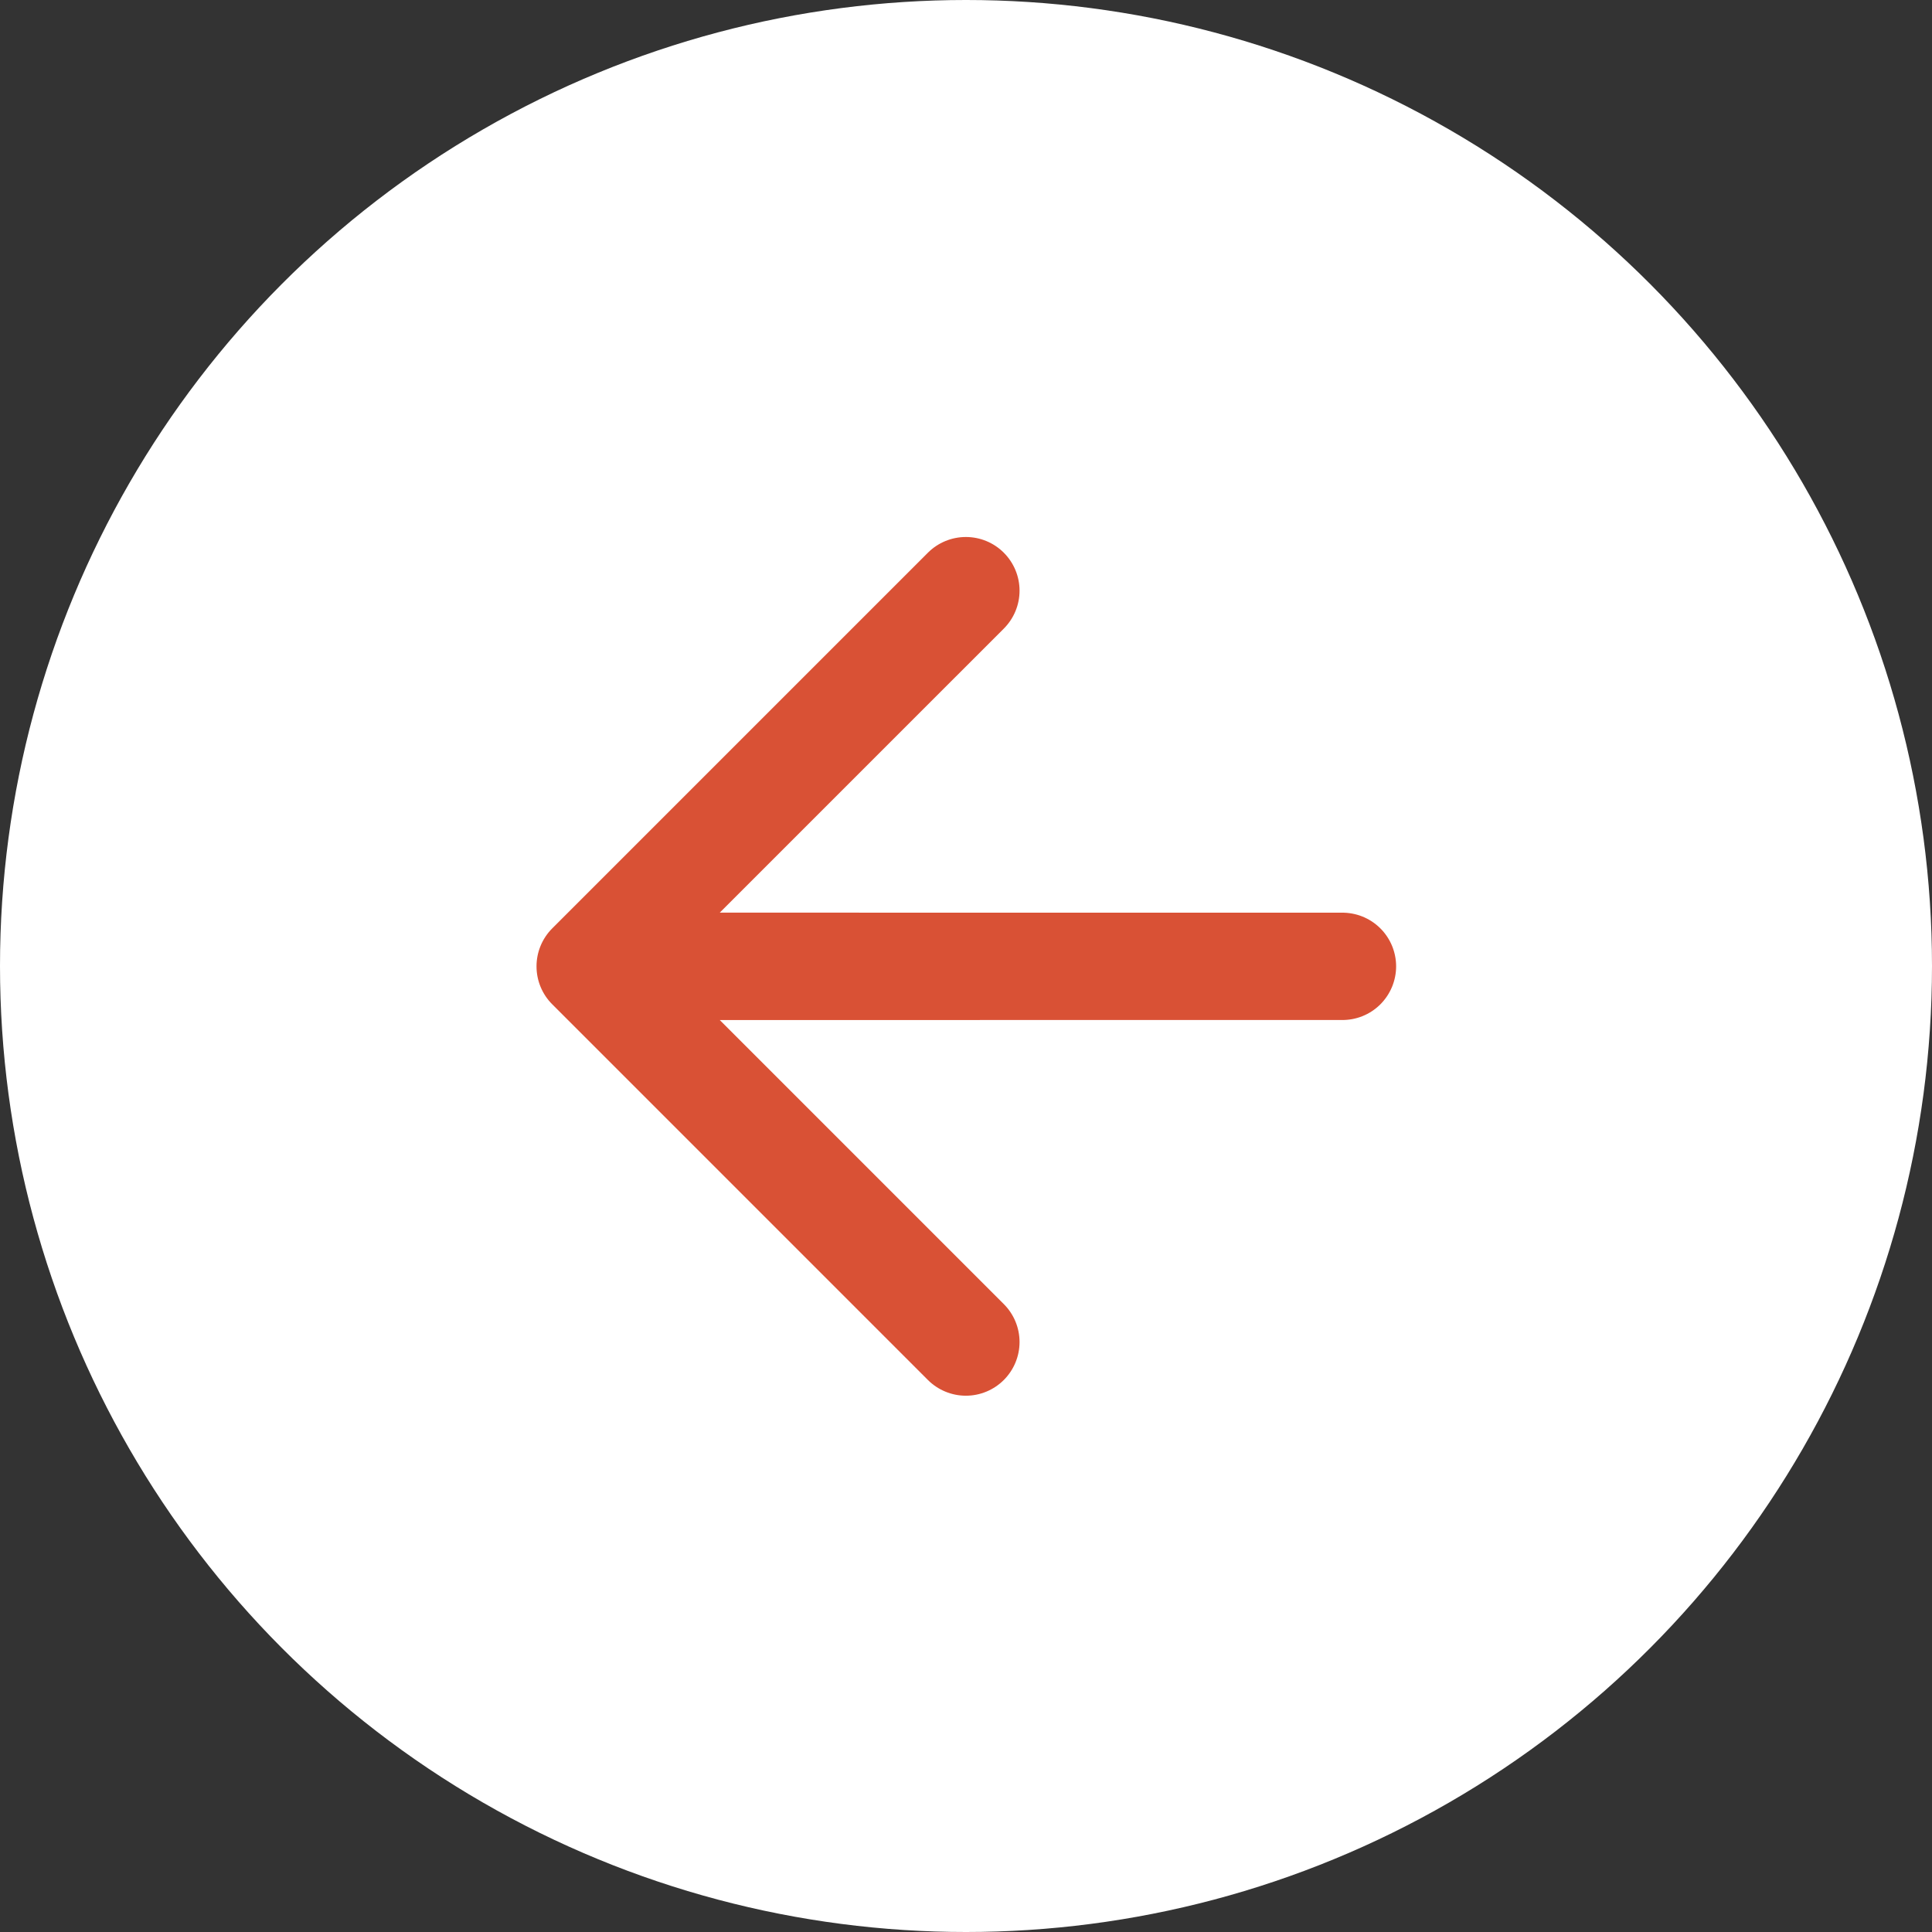
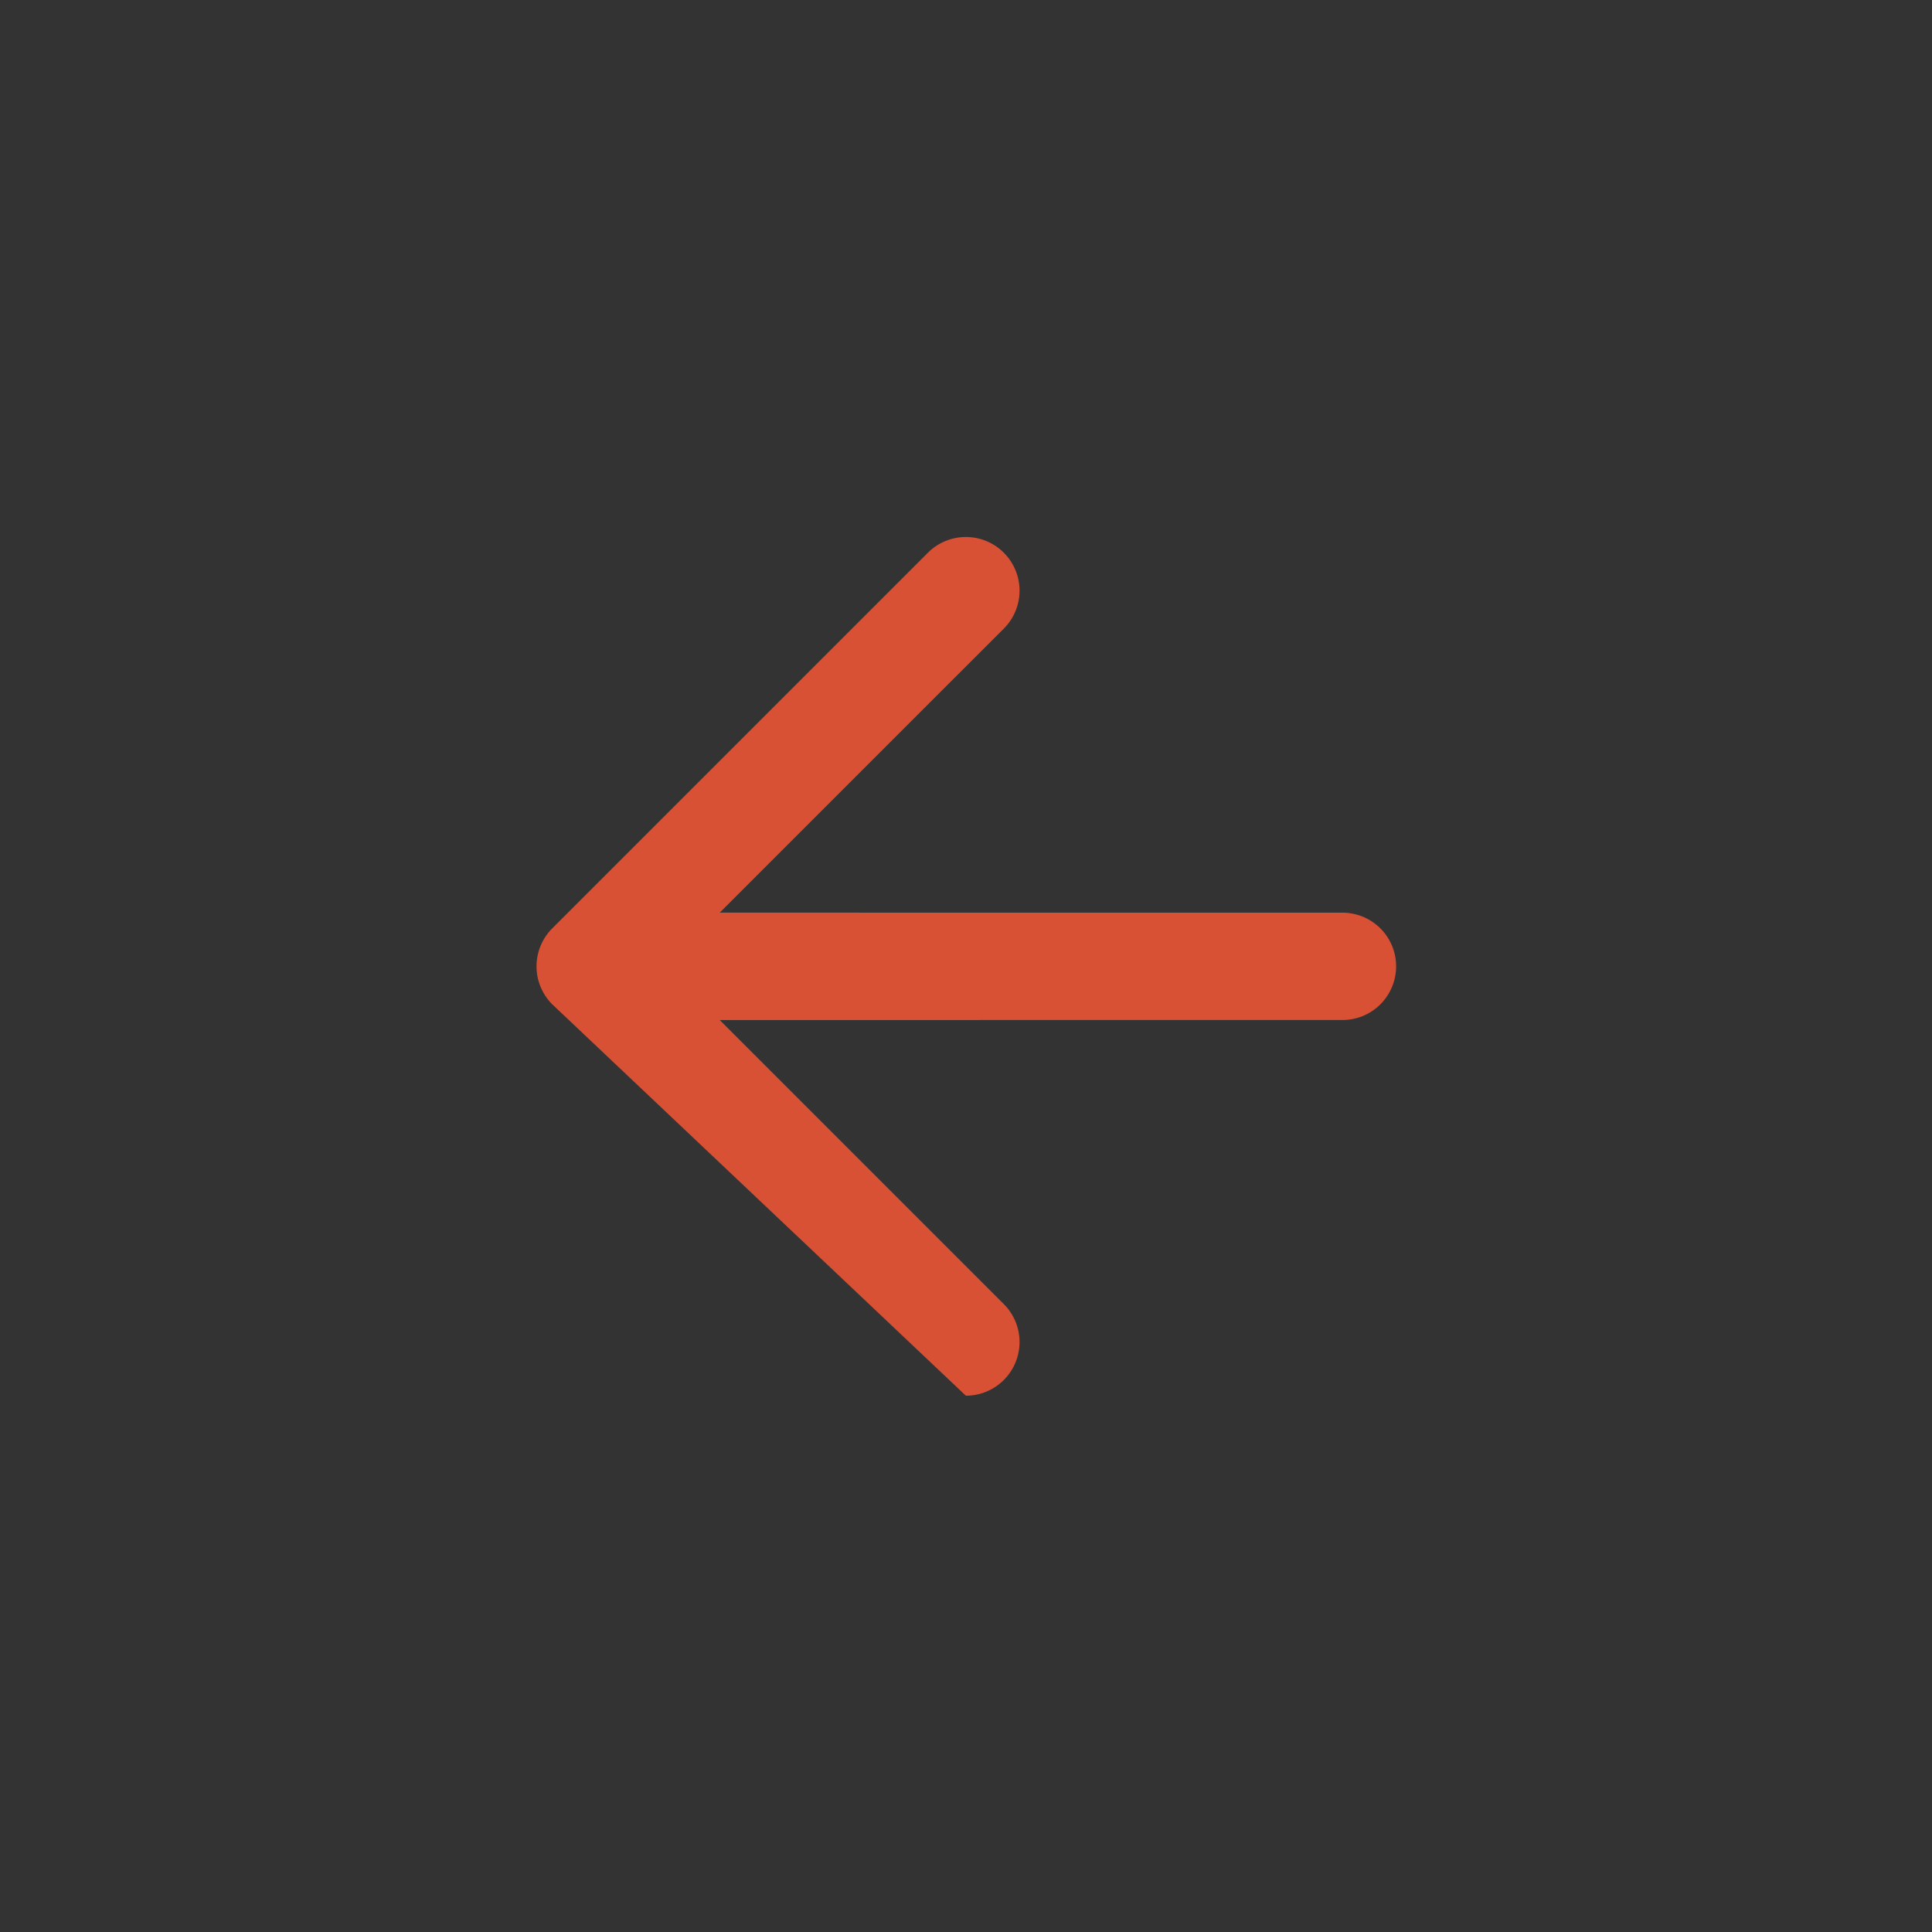
<svg xmlns="http://www.w3.org/2000/svg" width="60" height="60" viewBox="0 0 60 60" fill="none">
  <rect x="0" y="0" width="60" height="60" fill="#333333" stroke="none" />
-   <circle cx="30" cy="30" r="30" transform="matrix(-1 0 0 1 60 0)" fill="white" />
-   <path d="M17.15 28.832L28.817 17.165C29.13 16.852 29.554 16.677 29.996 16.677C30.438 16.677 30.862 16.852 31.174 17.165C31.487 17.478 31.663 17.901 31.663 18.344C31.663 18.786 31.487 19.209 31.174 19.522L22.353 28.343L41.662 28.344C41.883 28.341 42.103 28.381 42.309 28.463C42.514 28.545 42.701 28.667 42.859 28.822C43.017 28.977 43.142 29.162 43.228 29.366C43.313 29.57 43.358 29.79 43.358 30.011C43.358 30.232 43.313 30.451 43.228 30.655C43.142 30.859 43.017 31.044 42.859 31.2C42.701 31.355 42.514 31.477 42.309 31.559C42.103 31.641 41.883 31.681 41.662 31.677L22.353 31.678L31.174 40.5C31.487 40.812 31.663 41.236 31.663 41.678C31.663 42.12 31.487 42.544 31.174 42.857C30.862 43.169 30.438 43.345 29.996 43.345C29.554 43.345 29.13 43.169 28.817 42.857L17.15 31.189C16.837 30.877 16.662 30.453 16.662 30.011C16.662 29.569 16.837 29.145 17.15 28.832Z" fill="#D95135" />
+   <path d="M17.15 28.832L28.817 17.165C29.13 16.852 29.554 16.677 29.996 16.677C30.438 16.677 30.862 16.852 31.174 17.165C31.487 17.478 31.663 17.901 31.663 18.344C31.663 18.786 31.487 19.209 31.174 19.522L22.353 28.343L41.662 28.344C41.883 28.341 42.103 28.381 42.309 28.463C42.514 28.545 42.701 28.667 42.859 28.822C43.017 28.977 43.142 29.162 43.228 29.366C43.313 29.57 43.358 29.79 43.358 30.011C43.358 30.232 43.313 30.451 43.228 30.655C43.142 30.859 43.017 31.044 42.859 31.2C42.701 31.355 42.514 31.477 42.309 31.559C42.103 31.641 41.883 31.681 41.662 31.677L22.353 31.678L31.174 40.5C31.487 40.812 31.663 41.236 31.663 41.678C31.663 42.12 31.487 42.544 31.174 42.857C30.862 43.169 30.438 43.345 29.996 43.345L17.15 31.189C16.837 30.877 16.662 30.453 16.662 30.011C16.662 29.569 16.837 29.145 17.15 28.832Z" fill="#D95135" />
</svg>